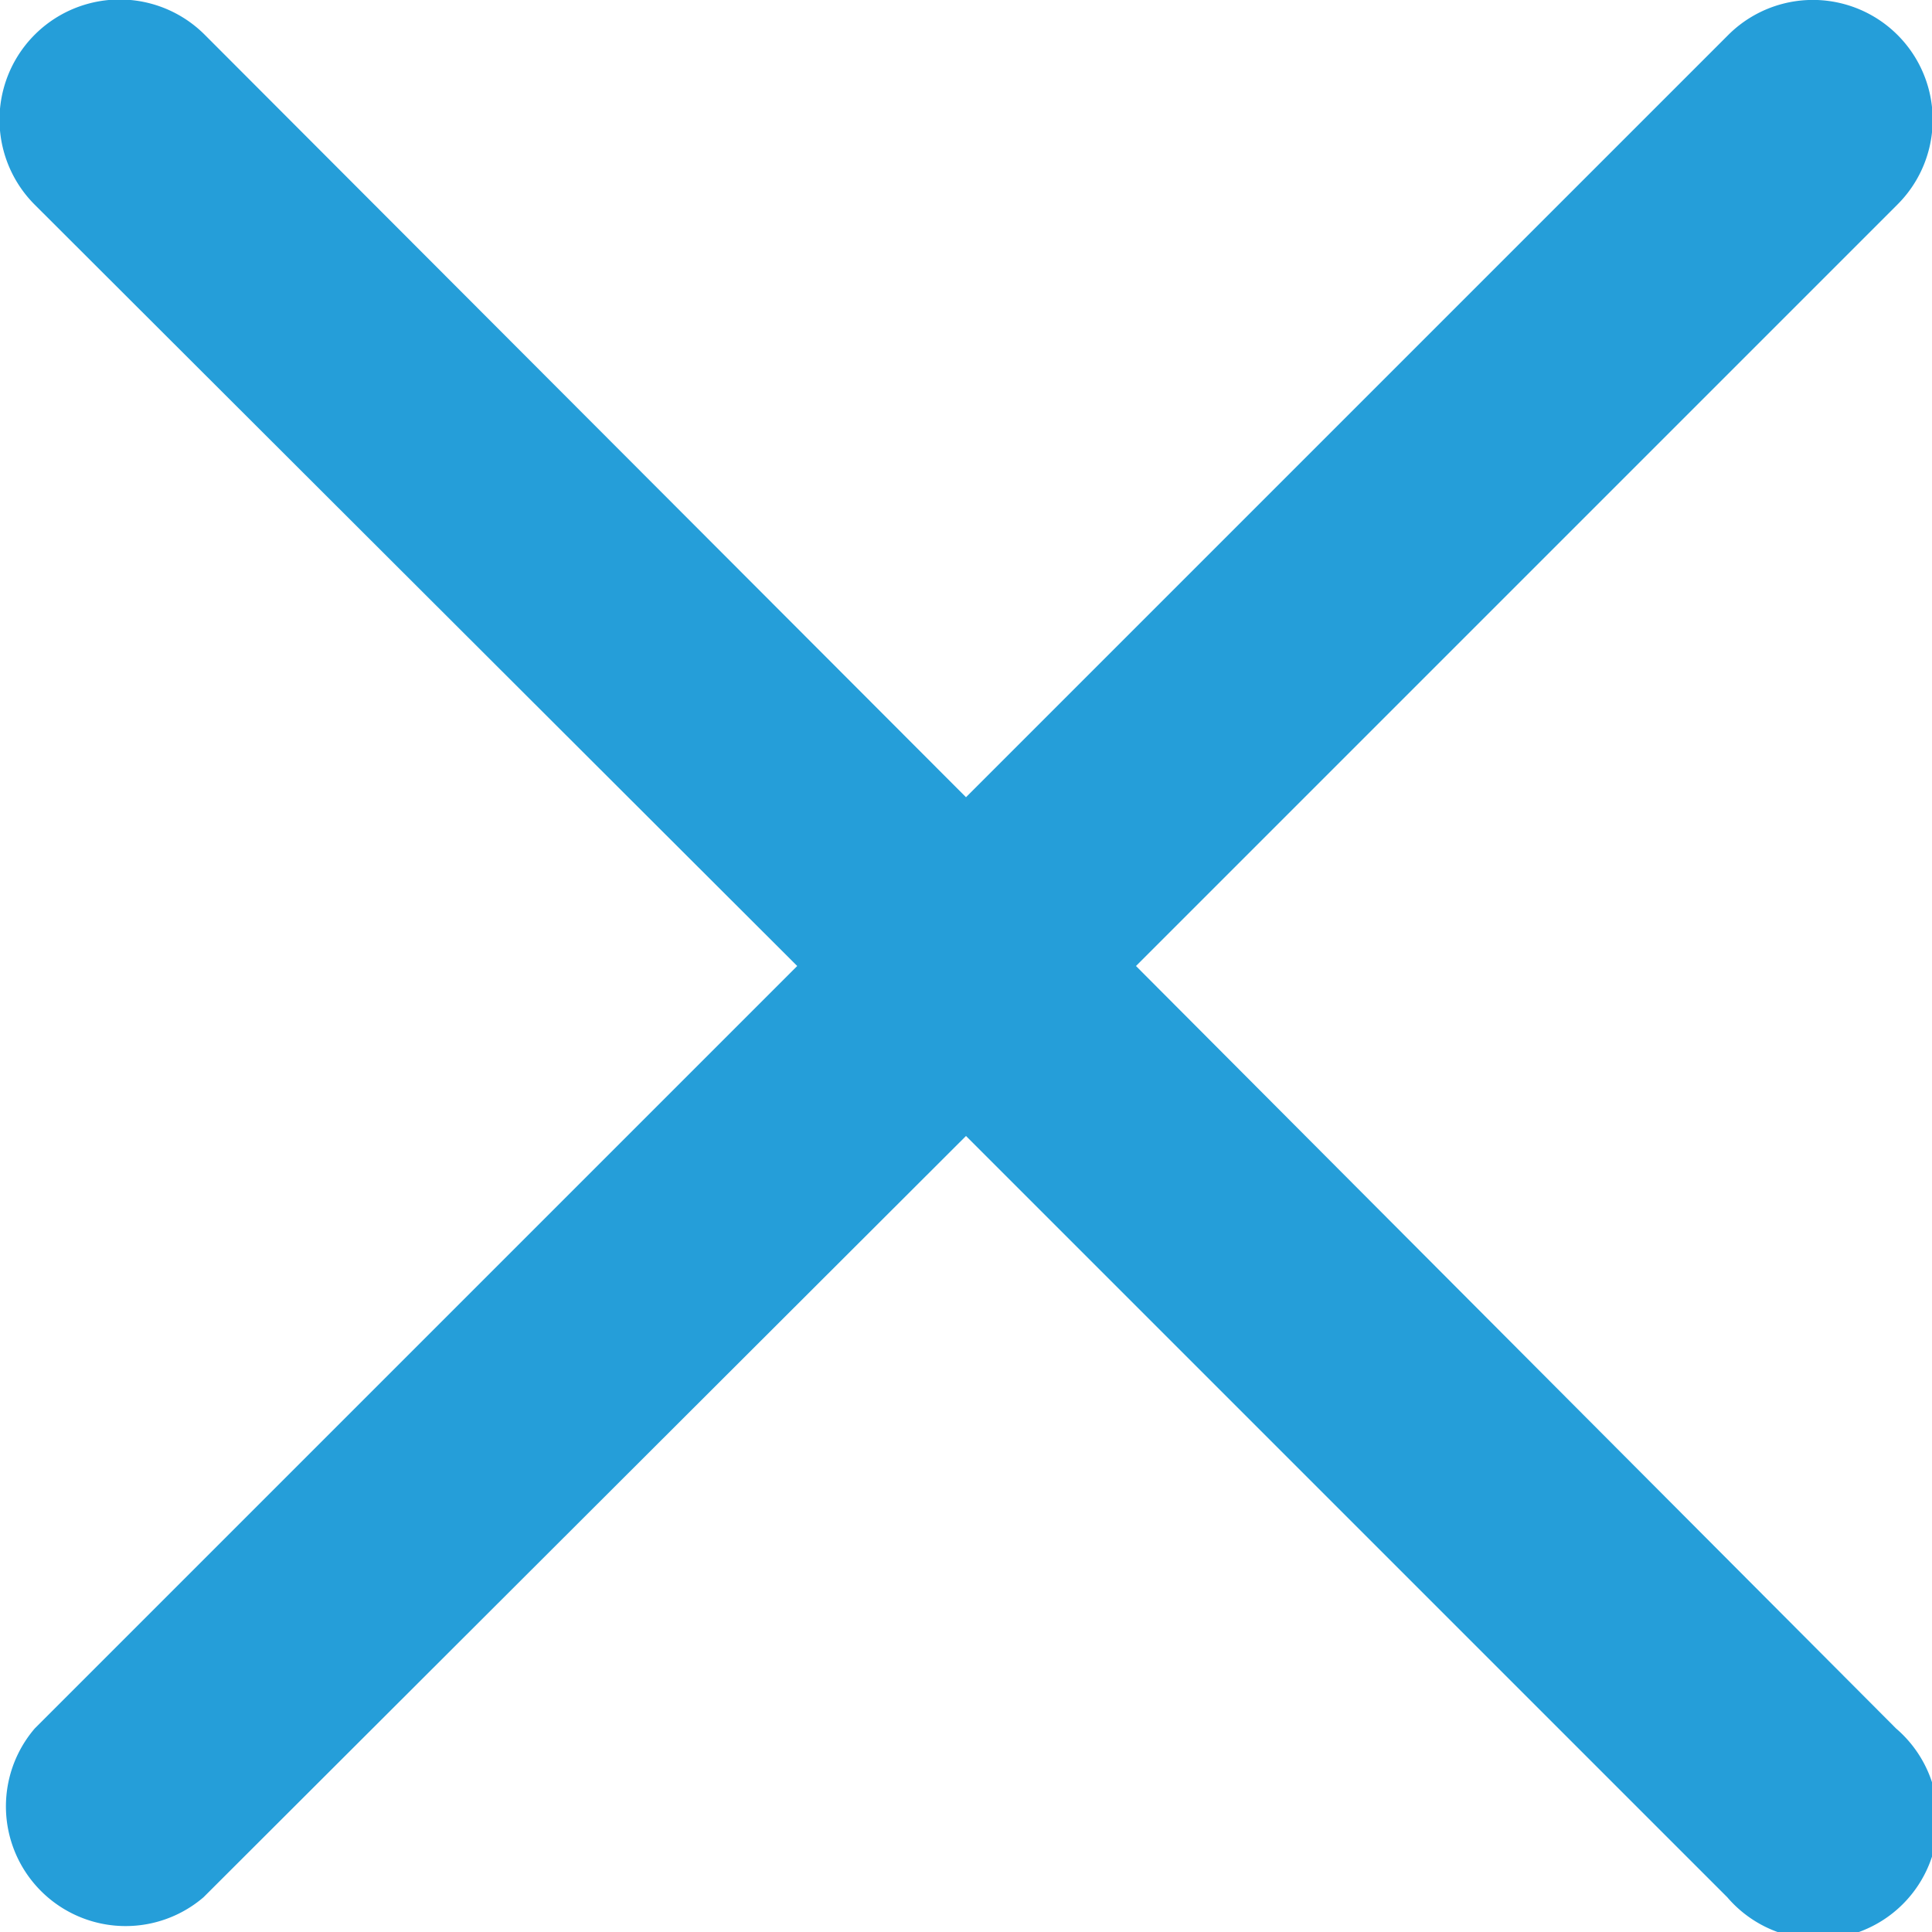
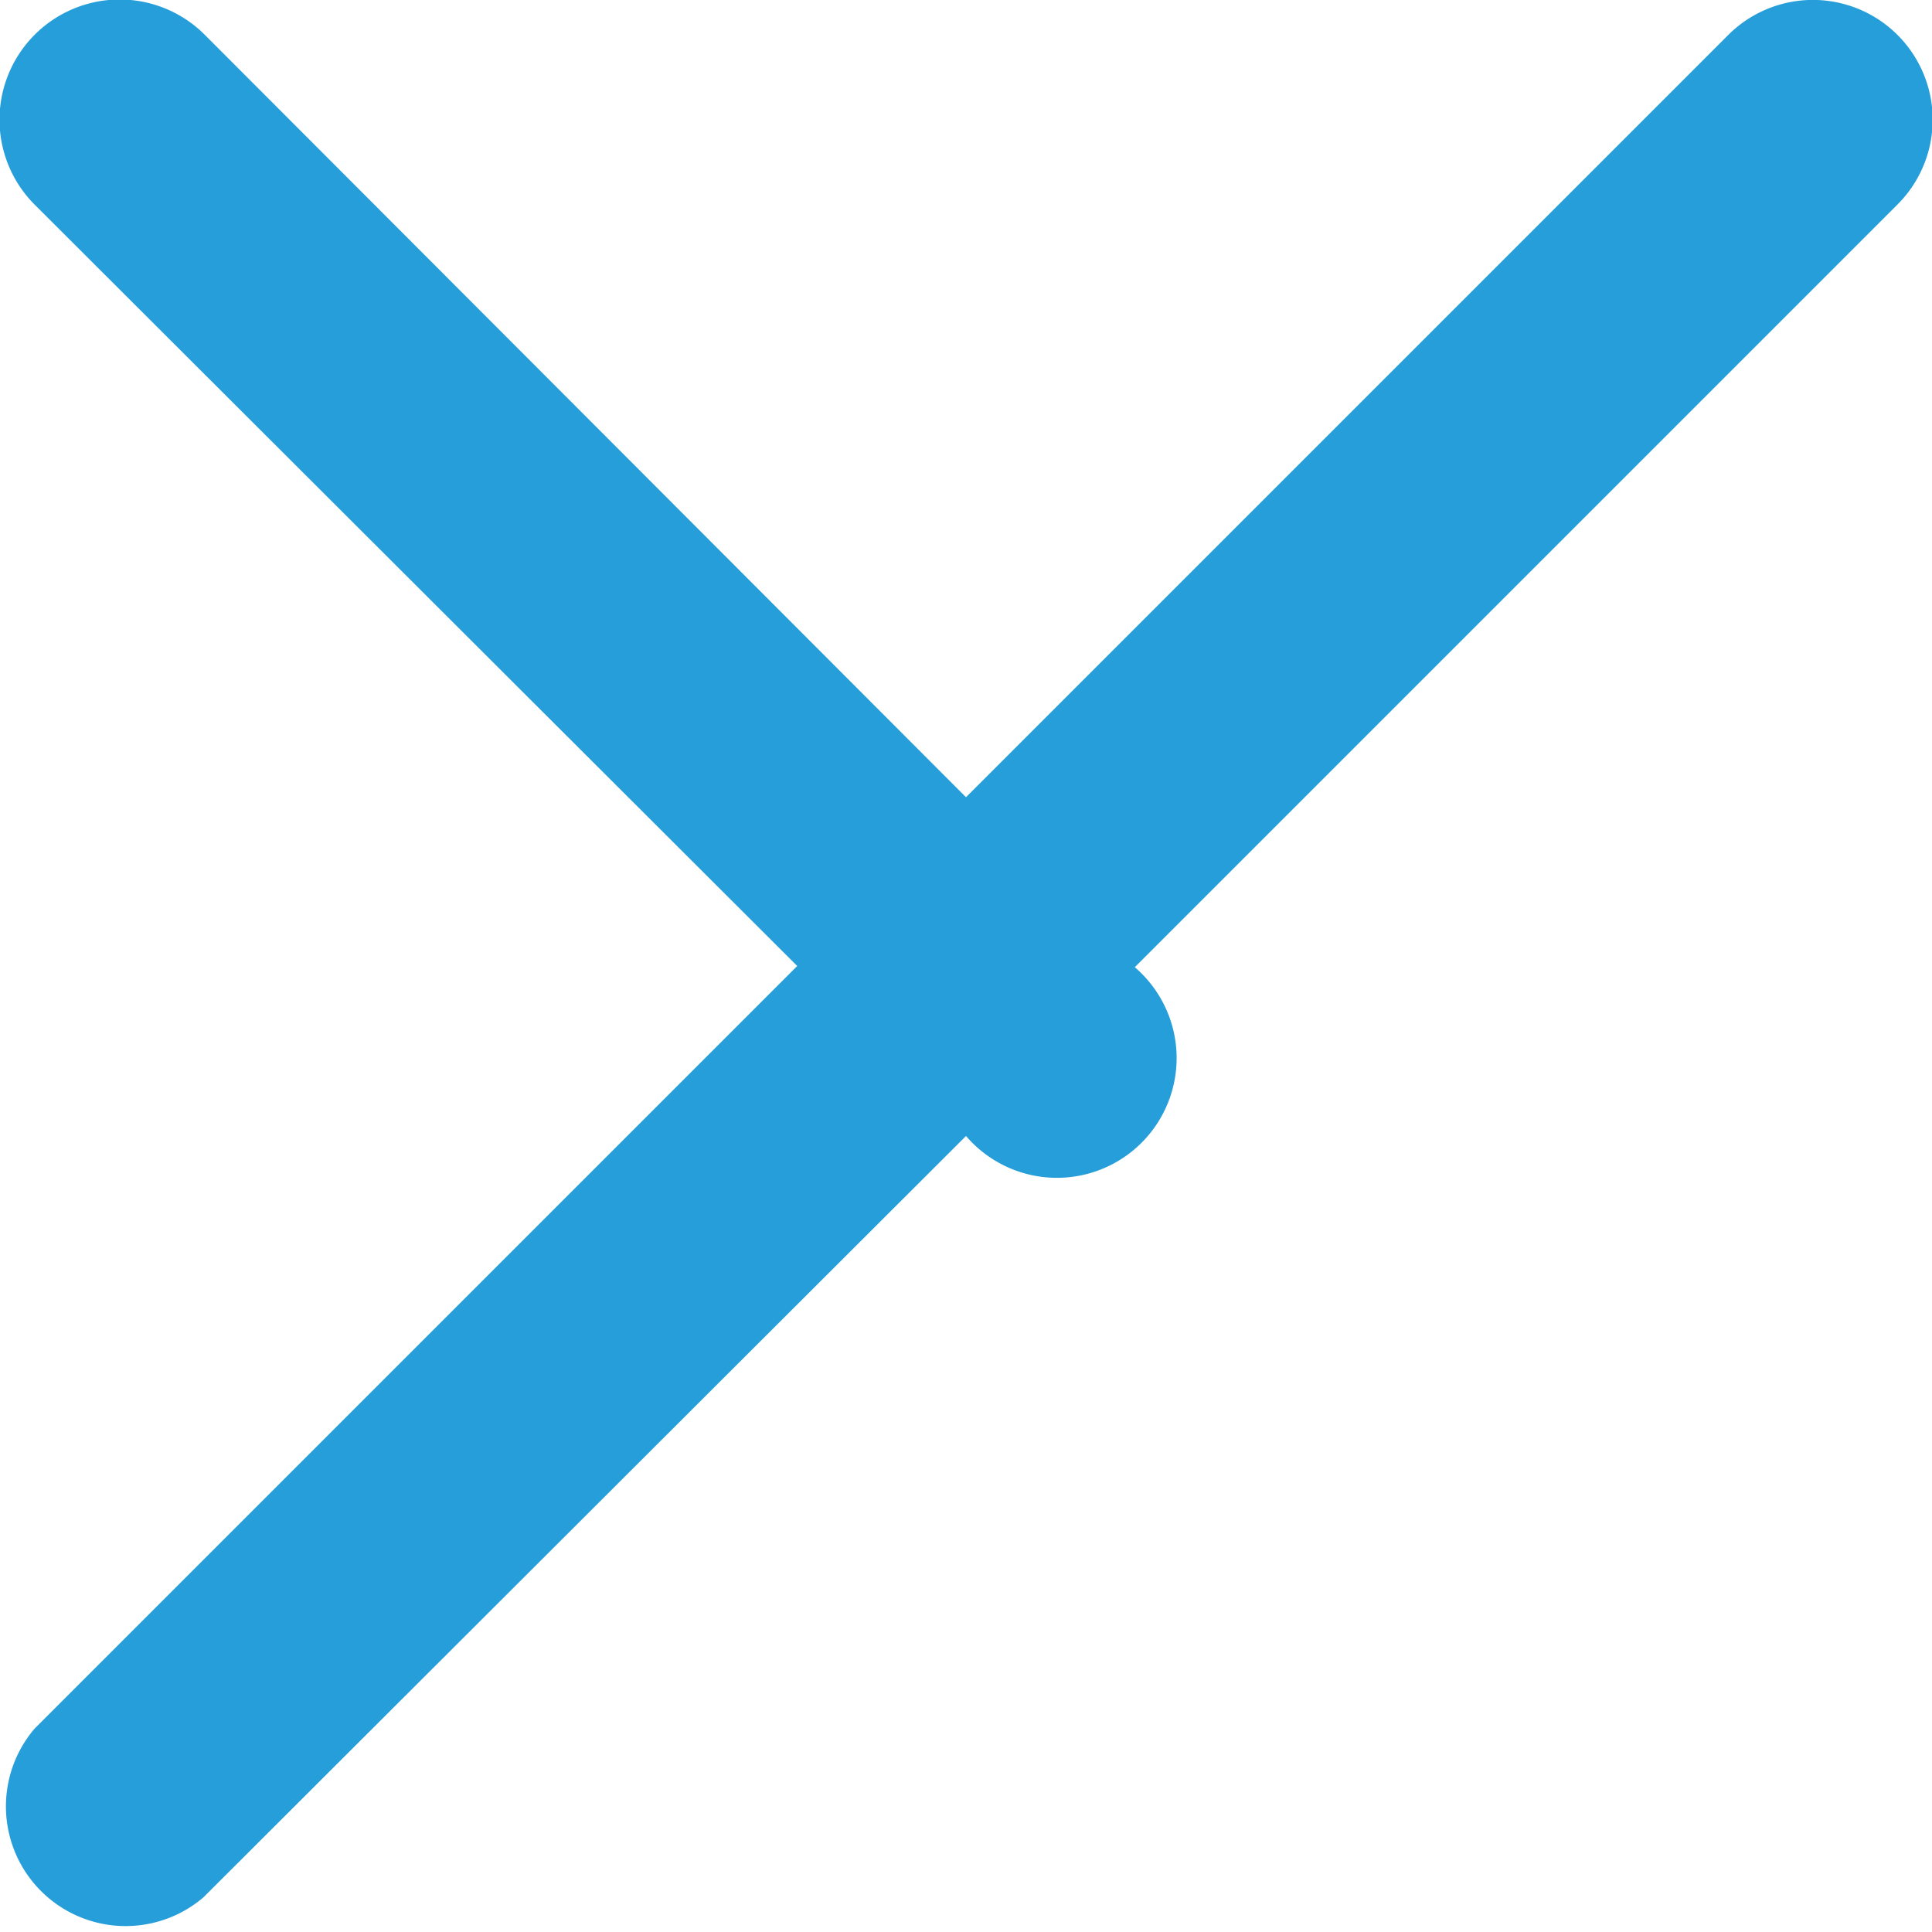
<svg xmlns="http://www.w3.org/2000/svg" viewBox="0 0 16.14 16.14">
  <defs>
    <style>.cls-1{fill:#259ed9;}</style>
  </defs>
  <title>Asset 33</title>
  <g id="Layer_2" data-name="Layer 2">
    <g id="Layer_1-2" data-name="Layer 1">
-       <path class="cls-1" d="M9.49,8.07l6.36-6.36A1,1,0,1,0,14.44.29L8.07,6.66,1.71.29A1,1,0,0,0,.29,1.71L6.66,8.07.29,14.44a1,1,0,0,0,1.41,1.41L8.07,9.49l6.36,6.36a1,1,0,1,0,1.41-1.41Z" />
+       <path class="cls-1" d="M9.49,8.07l6.36-6.36A1,1,0,1,0,14.44.29L8.07,6.66,1.71.29A1,1,0,0,0,.29,1.71L6.66,8.07.29,14.44a1,1,0,0,0,1.41,1.41L8.07,9.49a1,1,0,1,0,1.41-1.41Z" />
    </g>
  </g>
</svg>